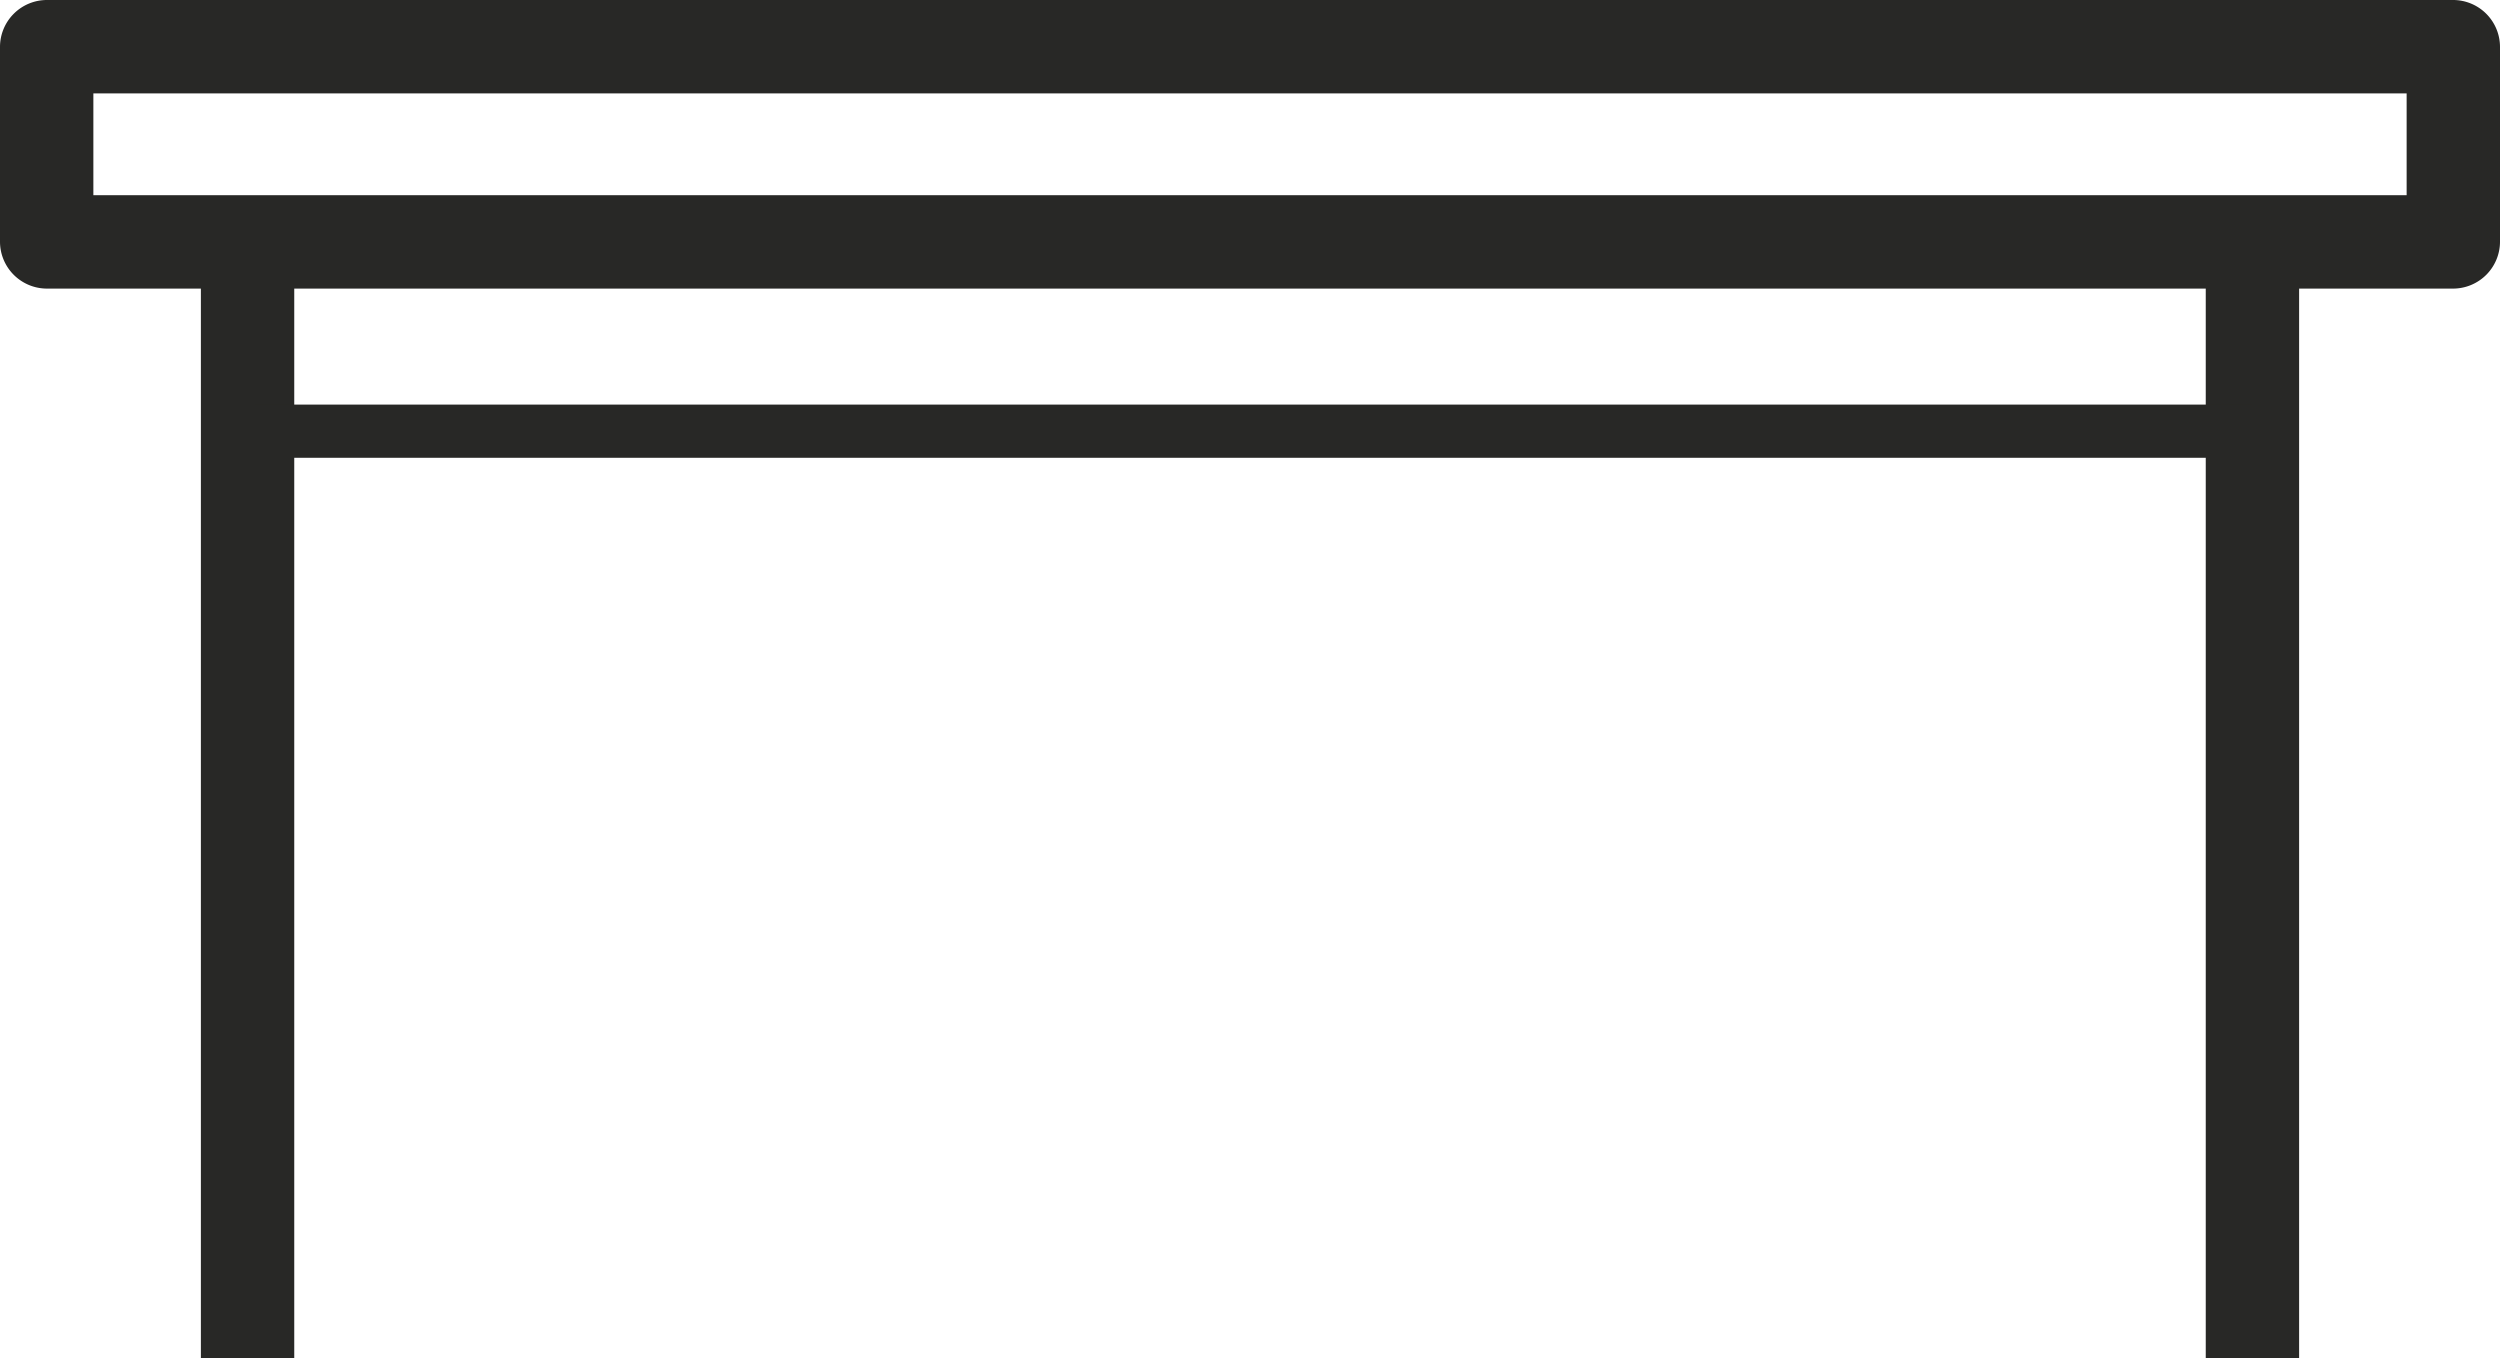
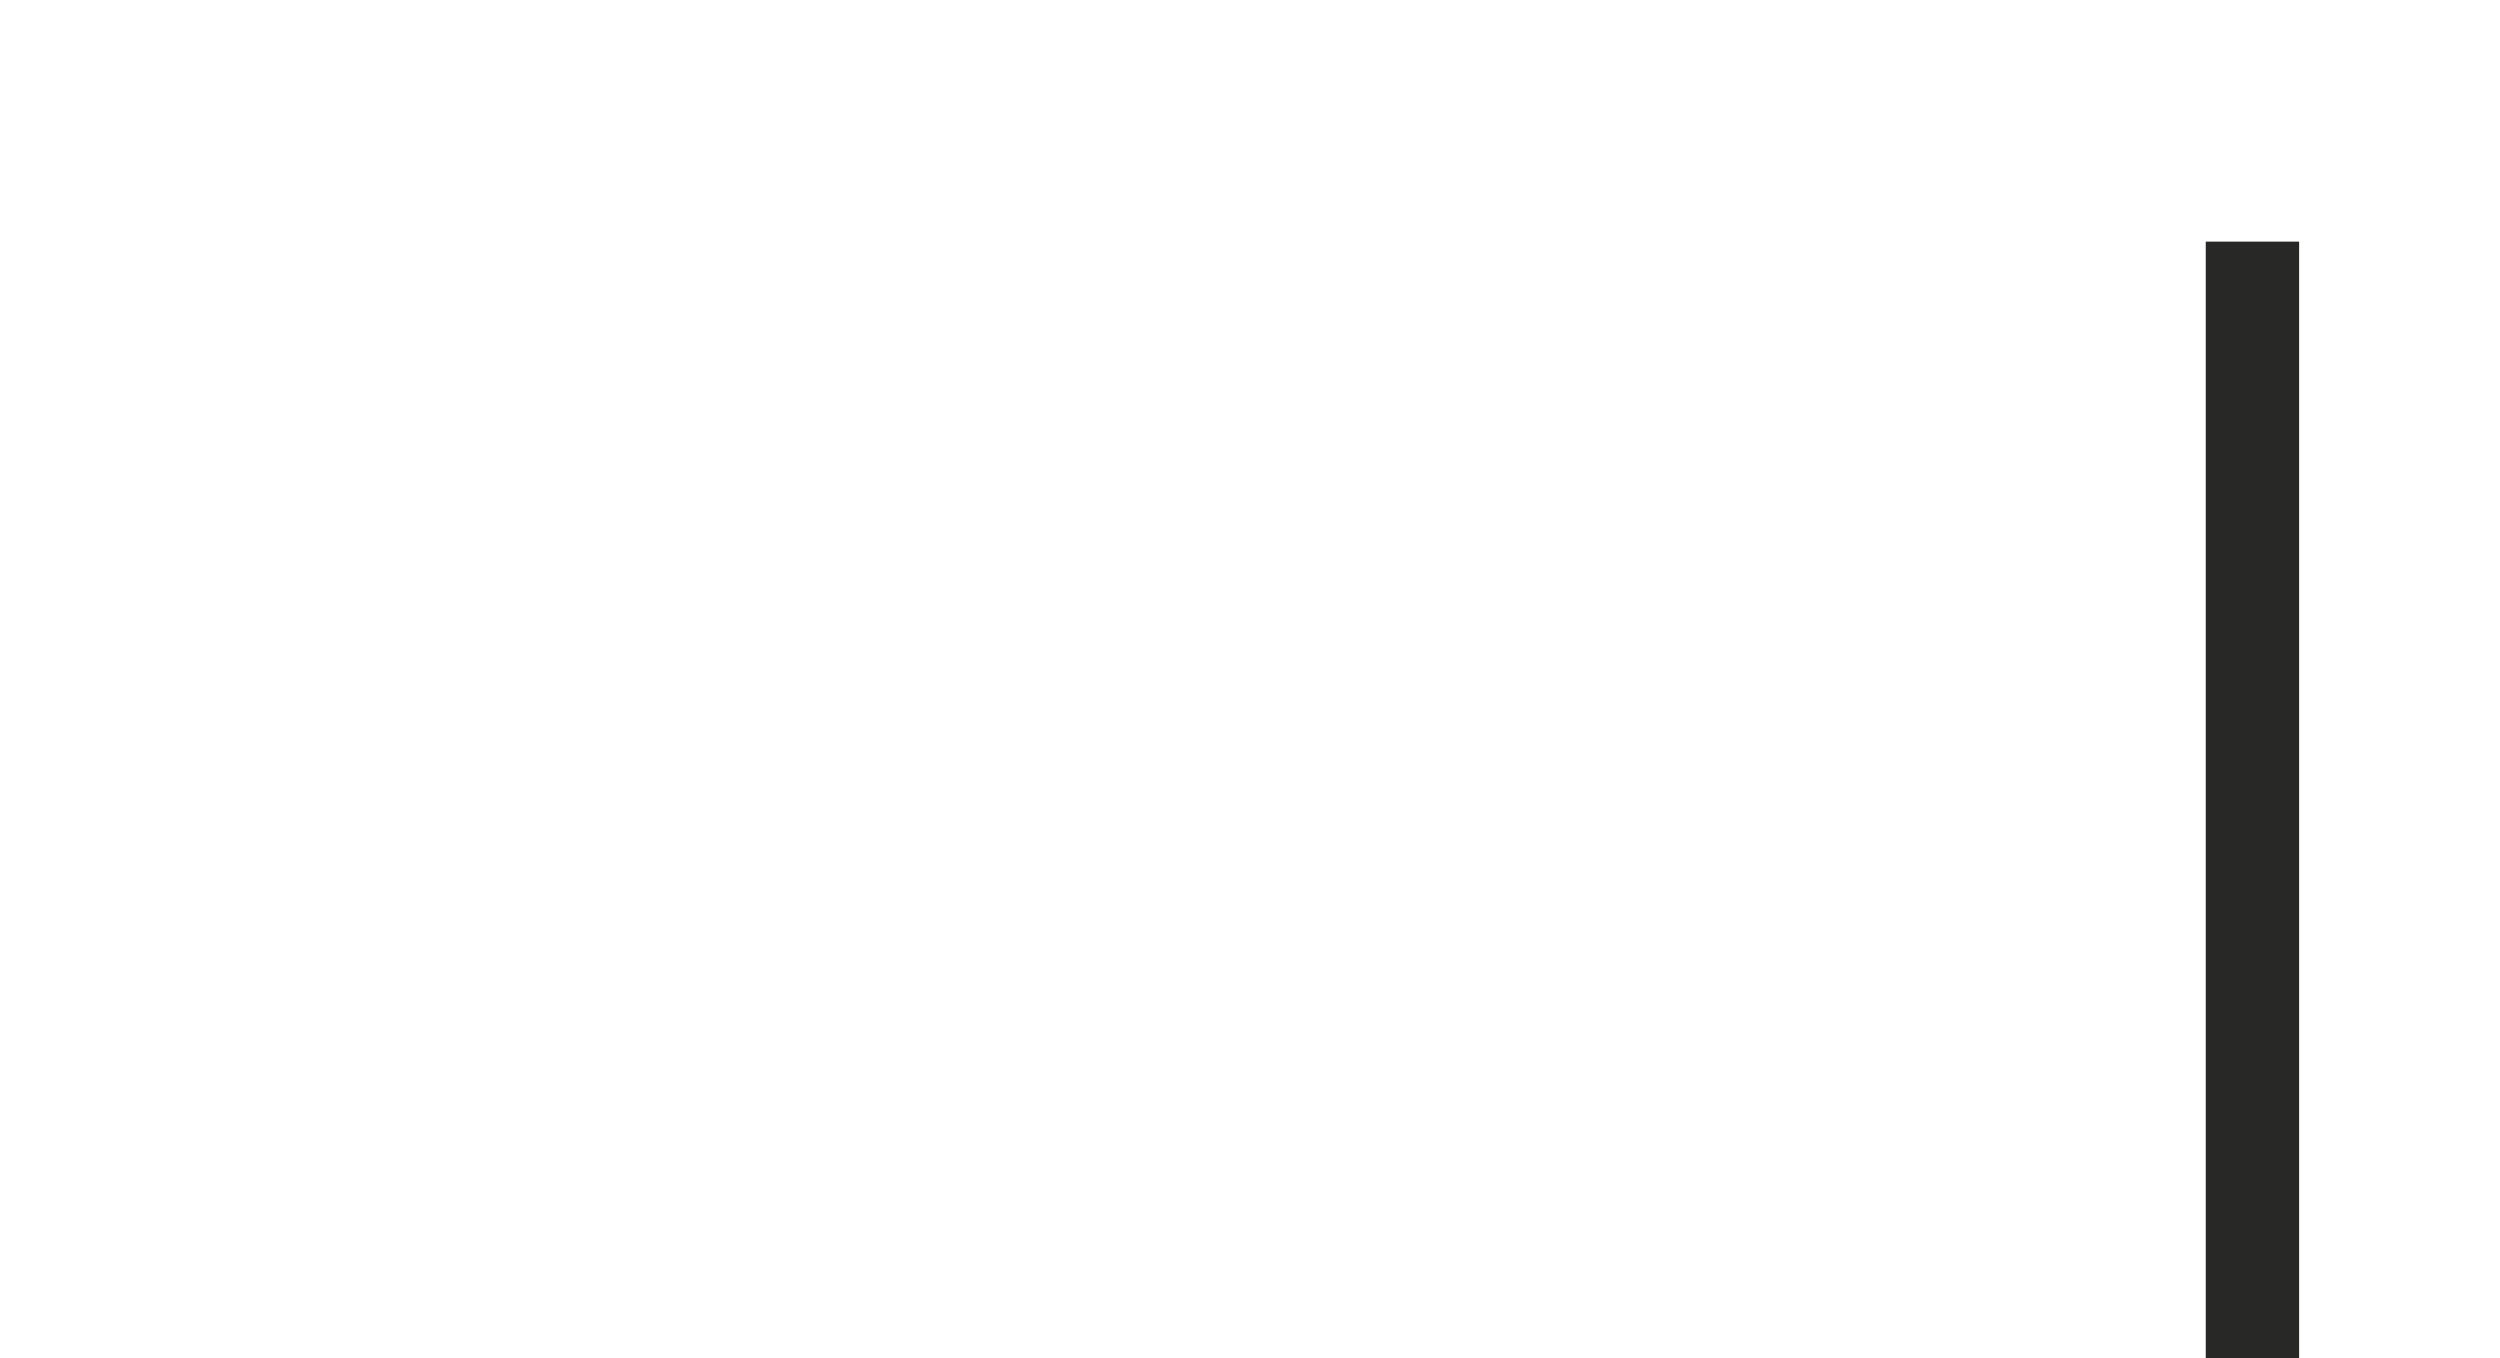
<svg xmlns="http://www.w3.org/2000/svg" viewBox="0 0 44.18 24">
  <defs>
    <style>.cls-1{fill:#282826;}</style>
  </defs>
  <title>Fichier 41</title>
  <g id="Calque_2" data-name="Calque 2">
    <g id="Layer_1" data-name="Layer 1">
-       <path class="cls-1" d="M43.35,5.1H.83A.83.83,0,0,1,0,4.27V.83A.83.83,0,0,1,.83,0H43.35a.83.83,0,0,1,.83.83V4.27A.83.83,0,0,1,43.35,5.1ZM1.65,3.45H42.53V1.65H1.65Z" />
-       <rect class="cls-1" x="3.55" y="4.27" width="1.65" height="19.73" />
      <rect class="cls-1" x="38.98" y="4.27" width="1.65" height="19.73" />
-       <rect class="cls-1" x="4.5" y="7.15" width="35.31" height="0.94" />
    </g>
  </g>
</svg>